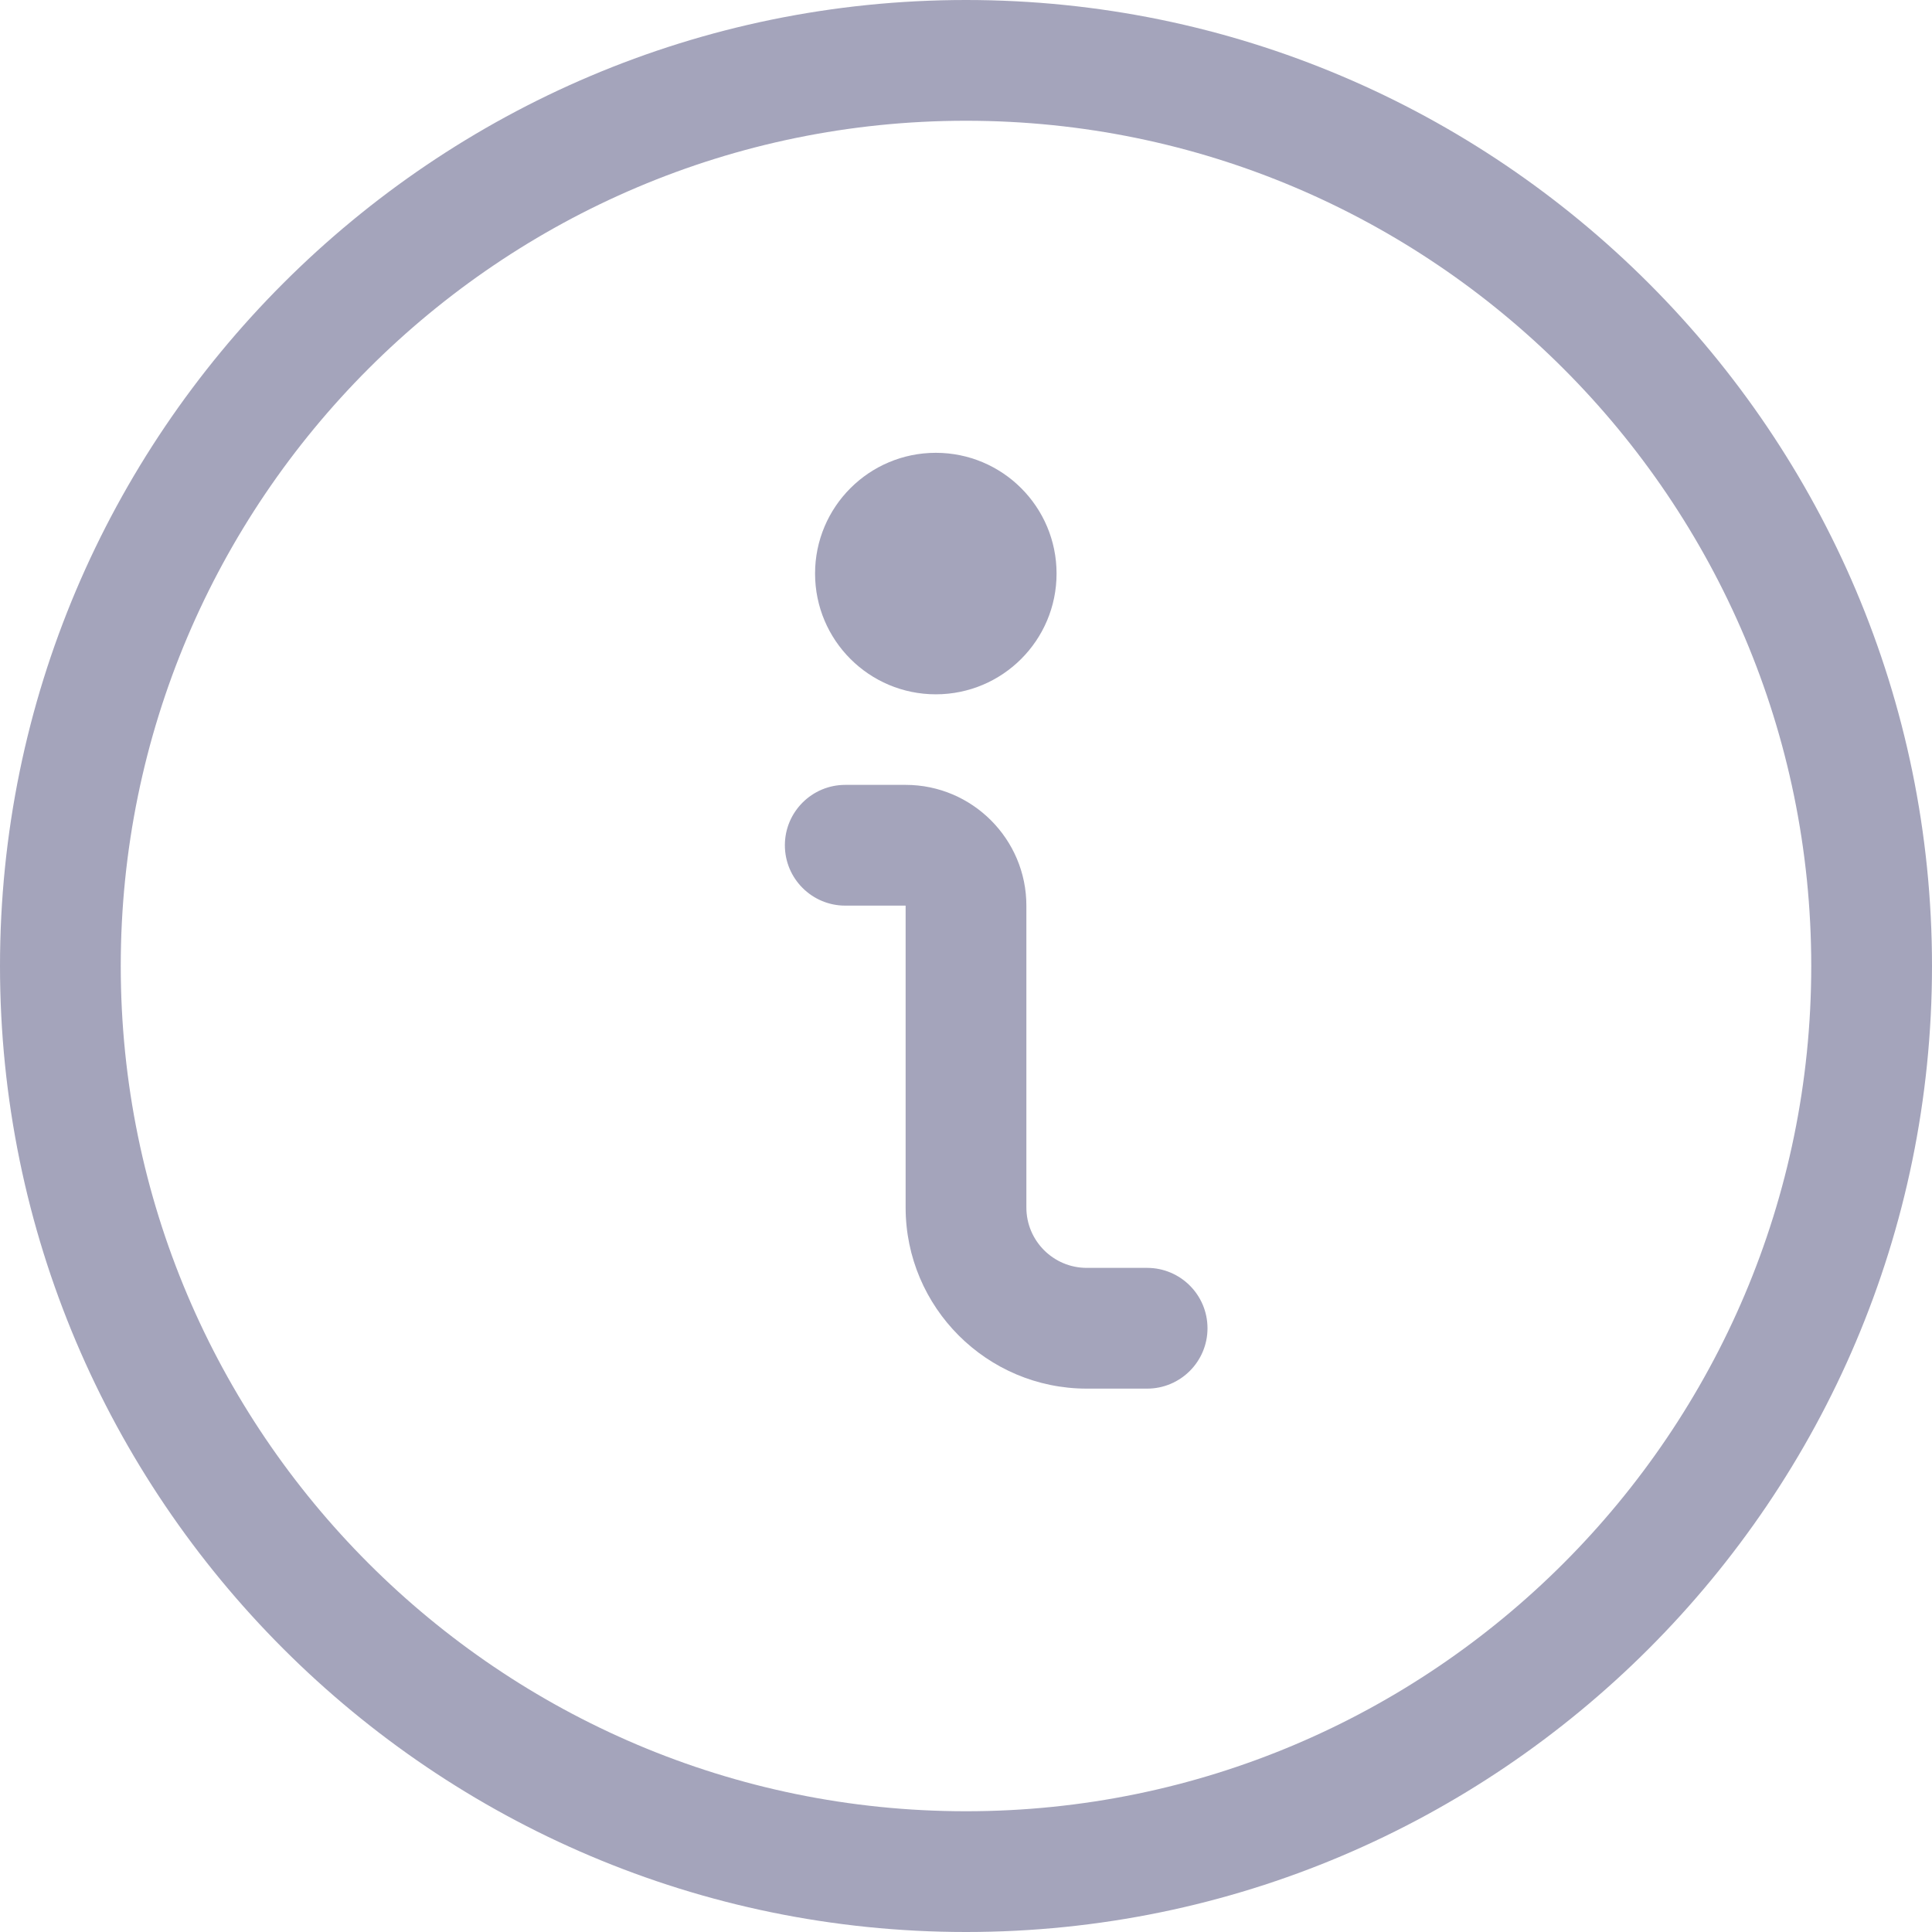
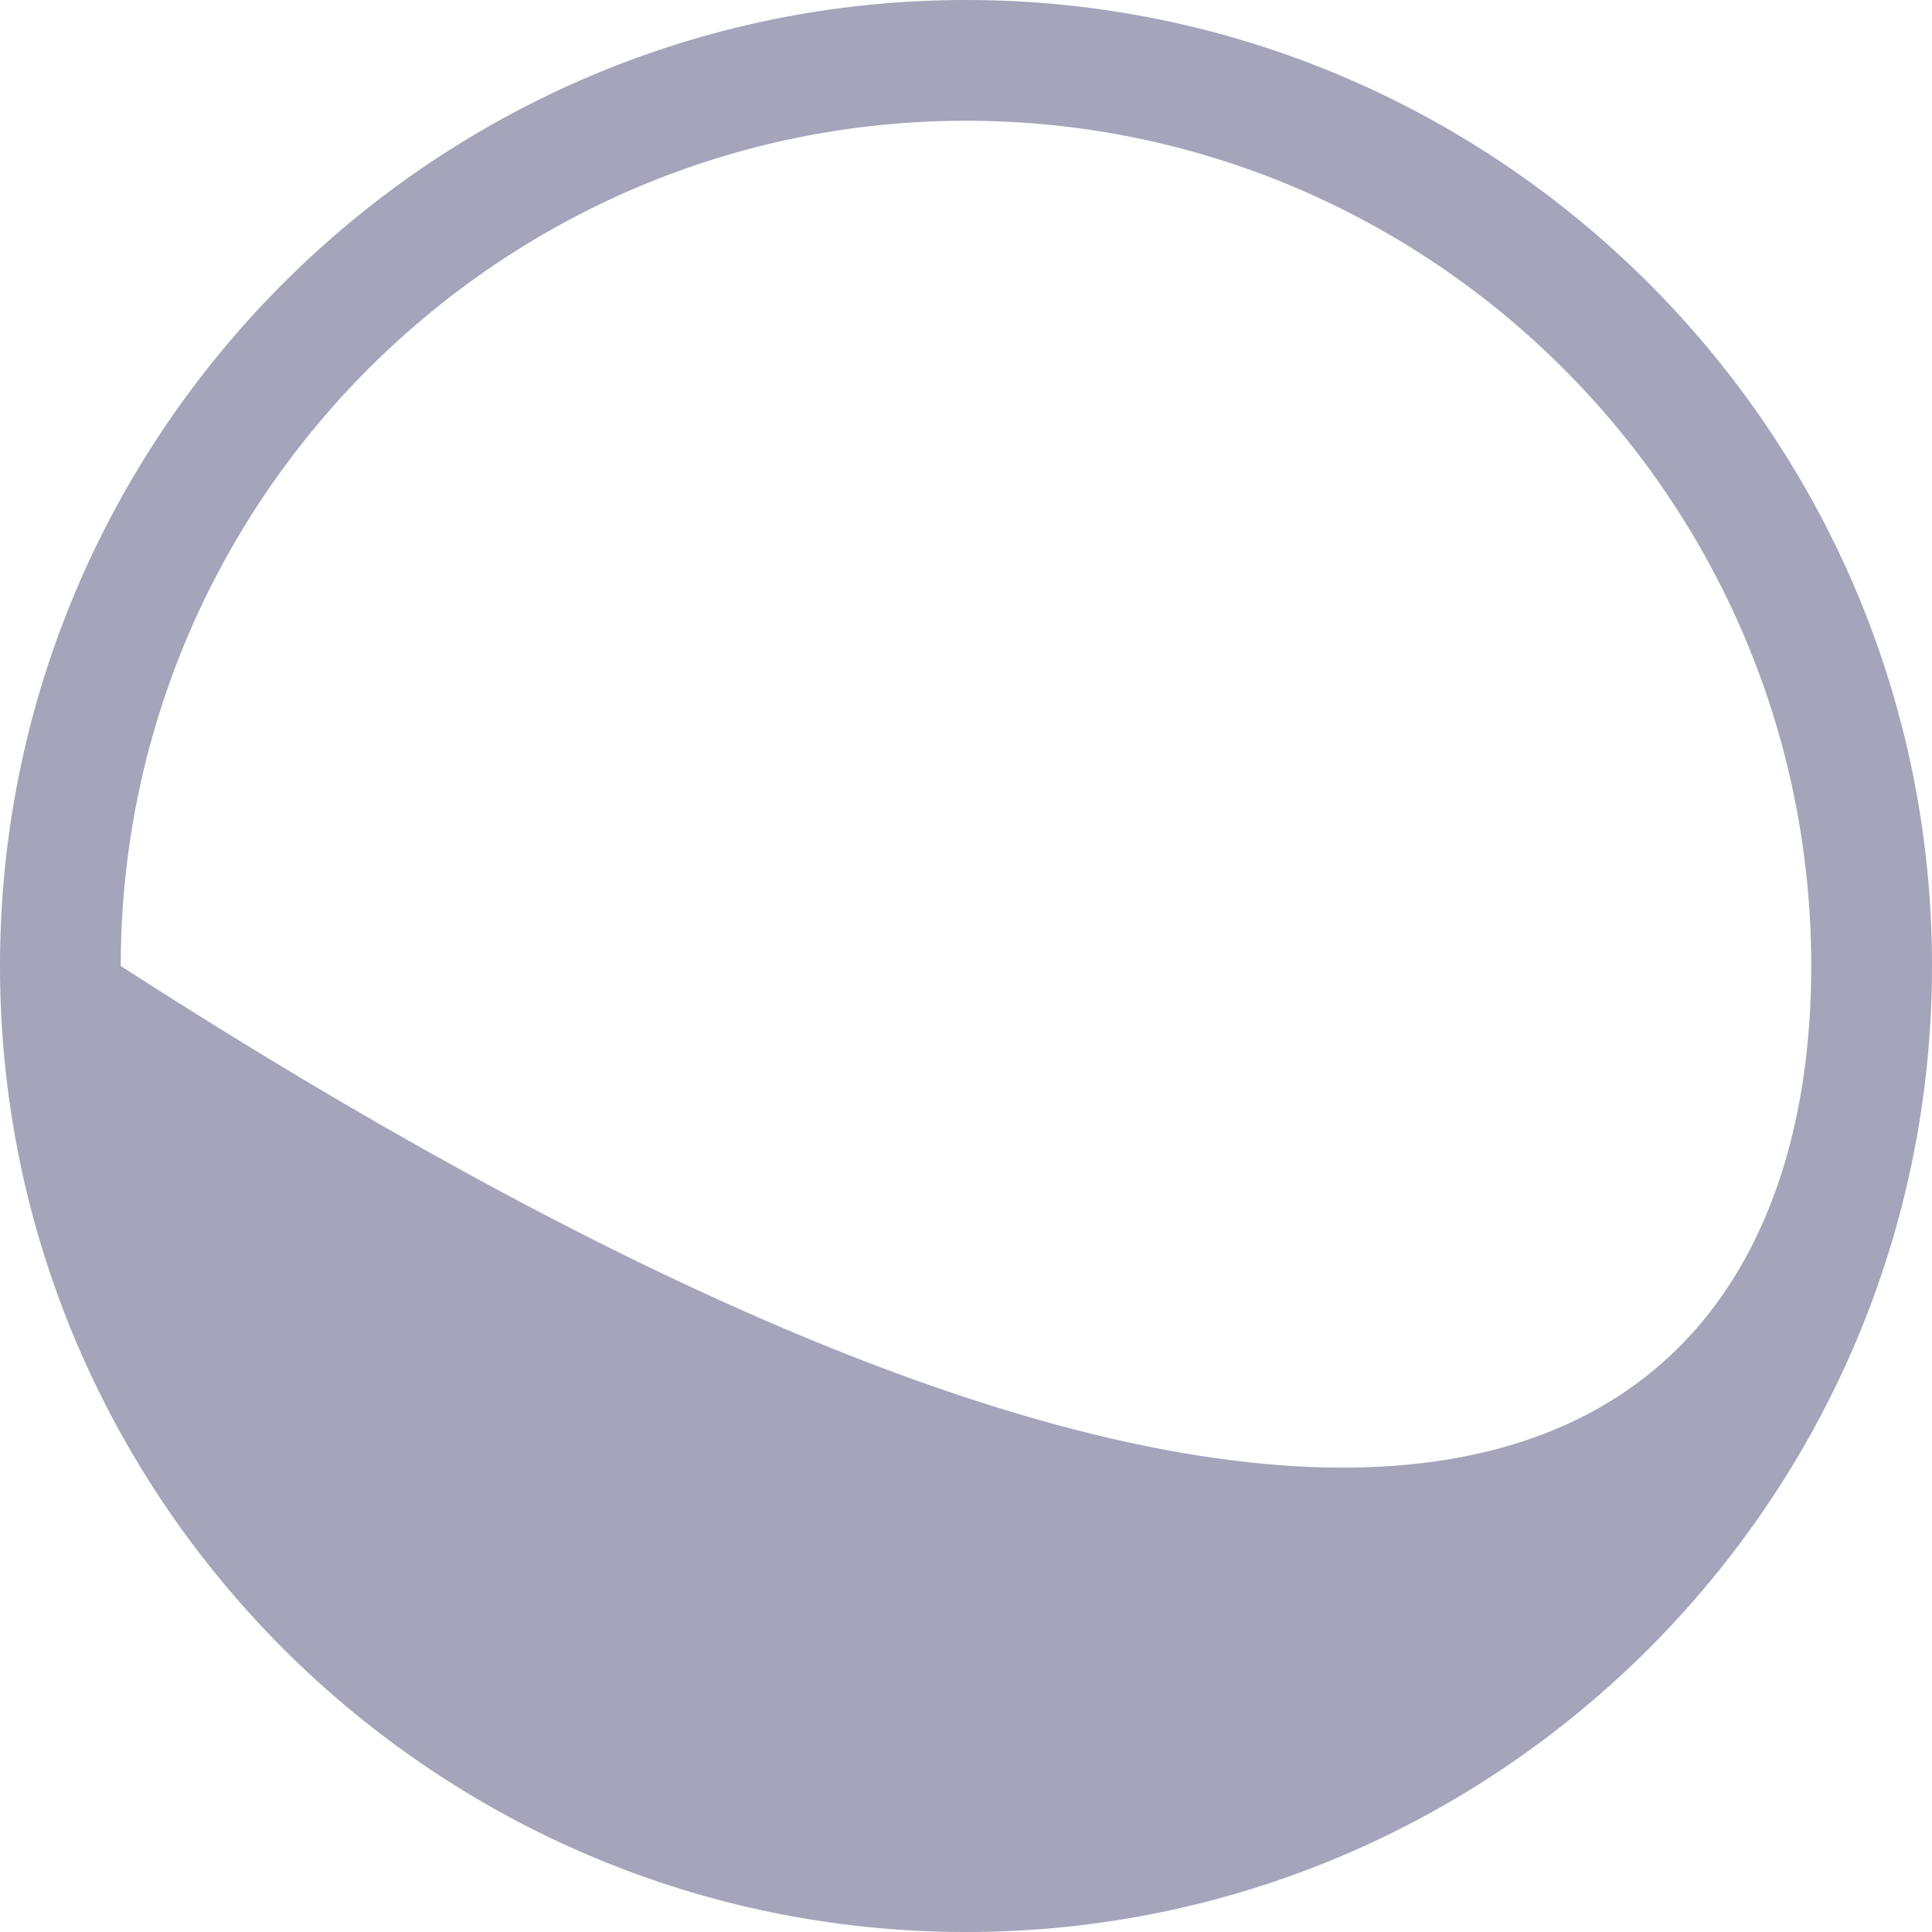
<svg xmlns="http://www.w3.org/2000/svg" width="16px" height="16px" viewBox="0 0 16 16" version="1.1">
  <title>information-circle</title>
  <g id="Desktop" stroke="none" stroke-width="1" fill="none" fill-rule="evenodd">
    <g id="Order-01-1" transform="translate(-1001, -692)" fill="#A4A4BB" fill-rule="nonzero">
      <g id="Group-31" transform="translate(340, 260)">
        <g id="Group-3" transform="translate(480, 400)">
          <g id="information-circle" transform="translate(181, 32)">
-             <path d="M9,11.5 C8.173,11.5 7.5,10.827 7.5,10 L7.5,7.5 L7,7.5 C6.724,7.5 6.5,7.276 6.5,7 C6.5,6.724 6.724,6.5 7,6.5 L7.5,6.5 C8.051,6.5 8.5,6.949 8.5,7.5 L8.5,10 C8.5,10.276 8.724,10.5 9,10.5 L9.5,10.5 C9.776,10.5 10,10.724 10,11 C10,11.276 9.776,11.5 9.5,11.5 L9,11.5 Z" id="Path" />
-             <circle id="Oval" cx="7.75" cy="4.75" r="1" />
-             <path d="M8,16 C3.589,16 0,12.411 0,8 C0,3.589 3.589,0 8,0 C12.411,0 16,3.589 16,8 C16,12.411 12.411,16 8,16 Z M8,1 C4.14,1 1,4.14 1,8 C1,11.86 4.14,15 8,15 C11.86,15 15,11.86 15,8 C15,4.14 11.86,1 8,1 Z" id="Shape" />
+             <path d="M8,16 C3.589,16 0,12.411 0,8 C0,3.589 3.589,0 8,0 C12.411,0 16,3.589 16,8 C16,12.411 12.411,16 8,16 Z M8,1 C4.14,1 1,4.14 1,8 C11.86,15 15,11.86 15,8 C15,4.14 11.86,1 8,1 Z" id="Shape" />
          </g>
        </g>
      </g>
    </g>
  </g>
</svg>